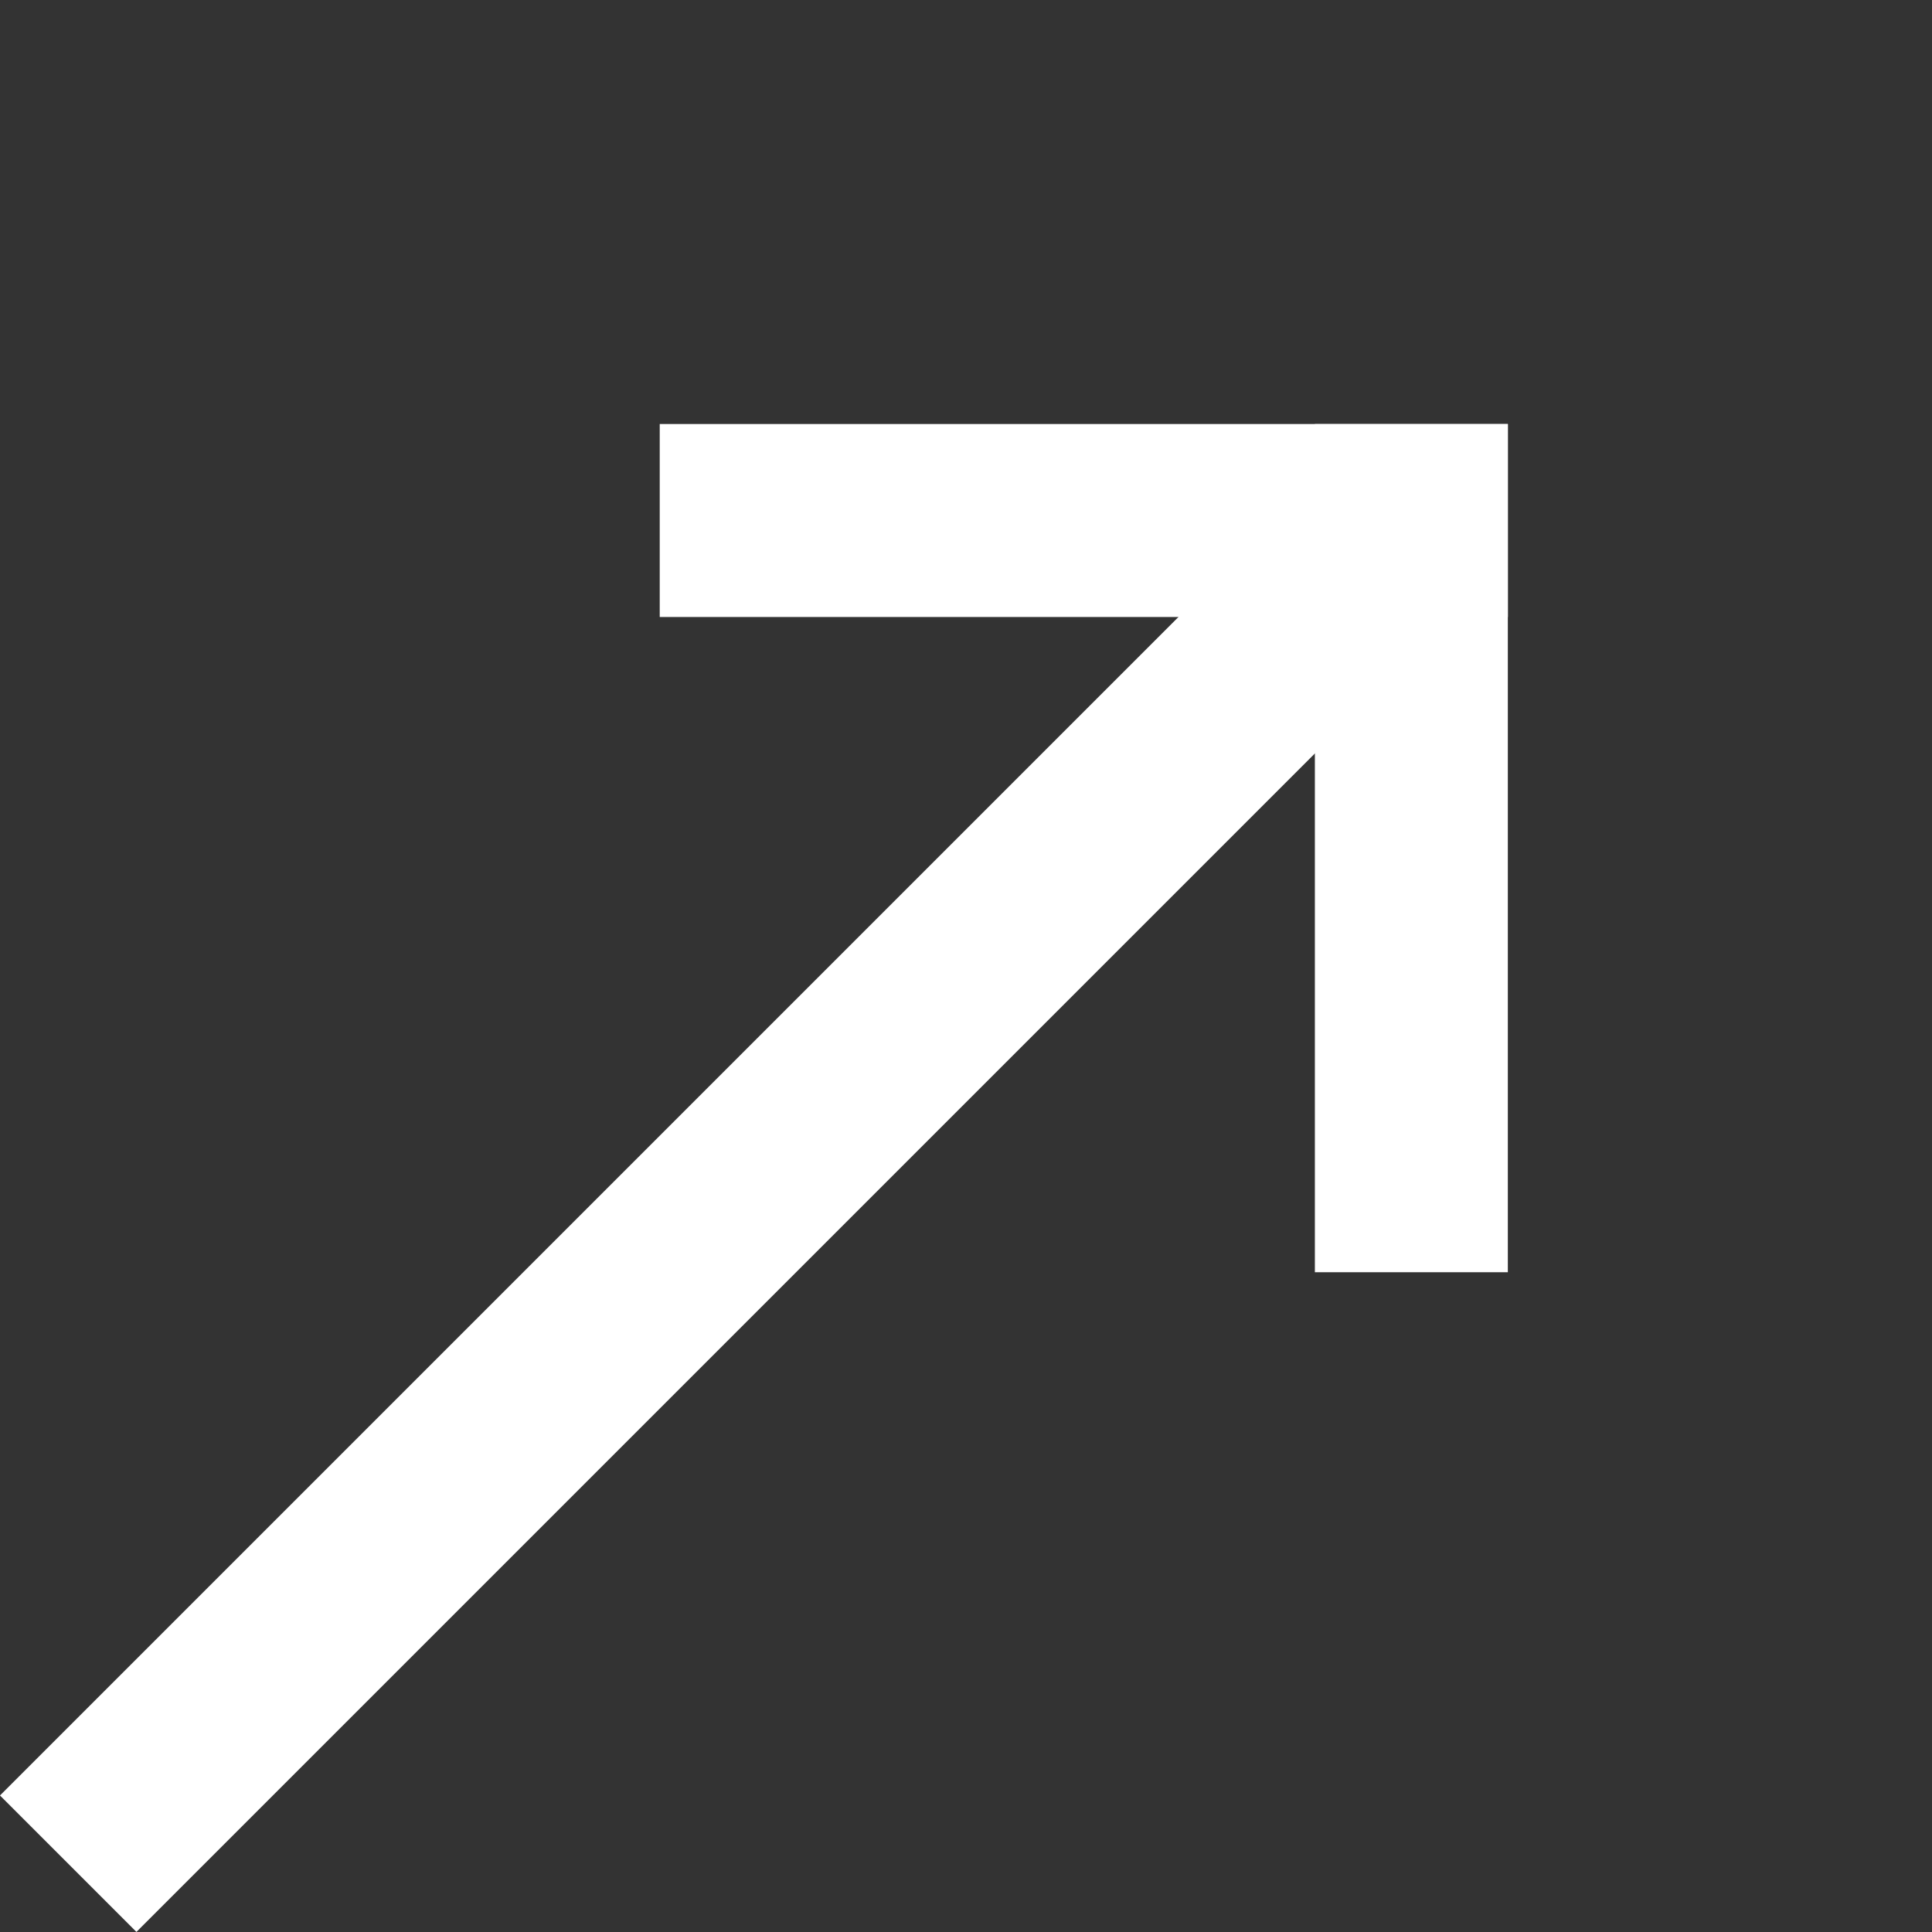
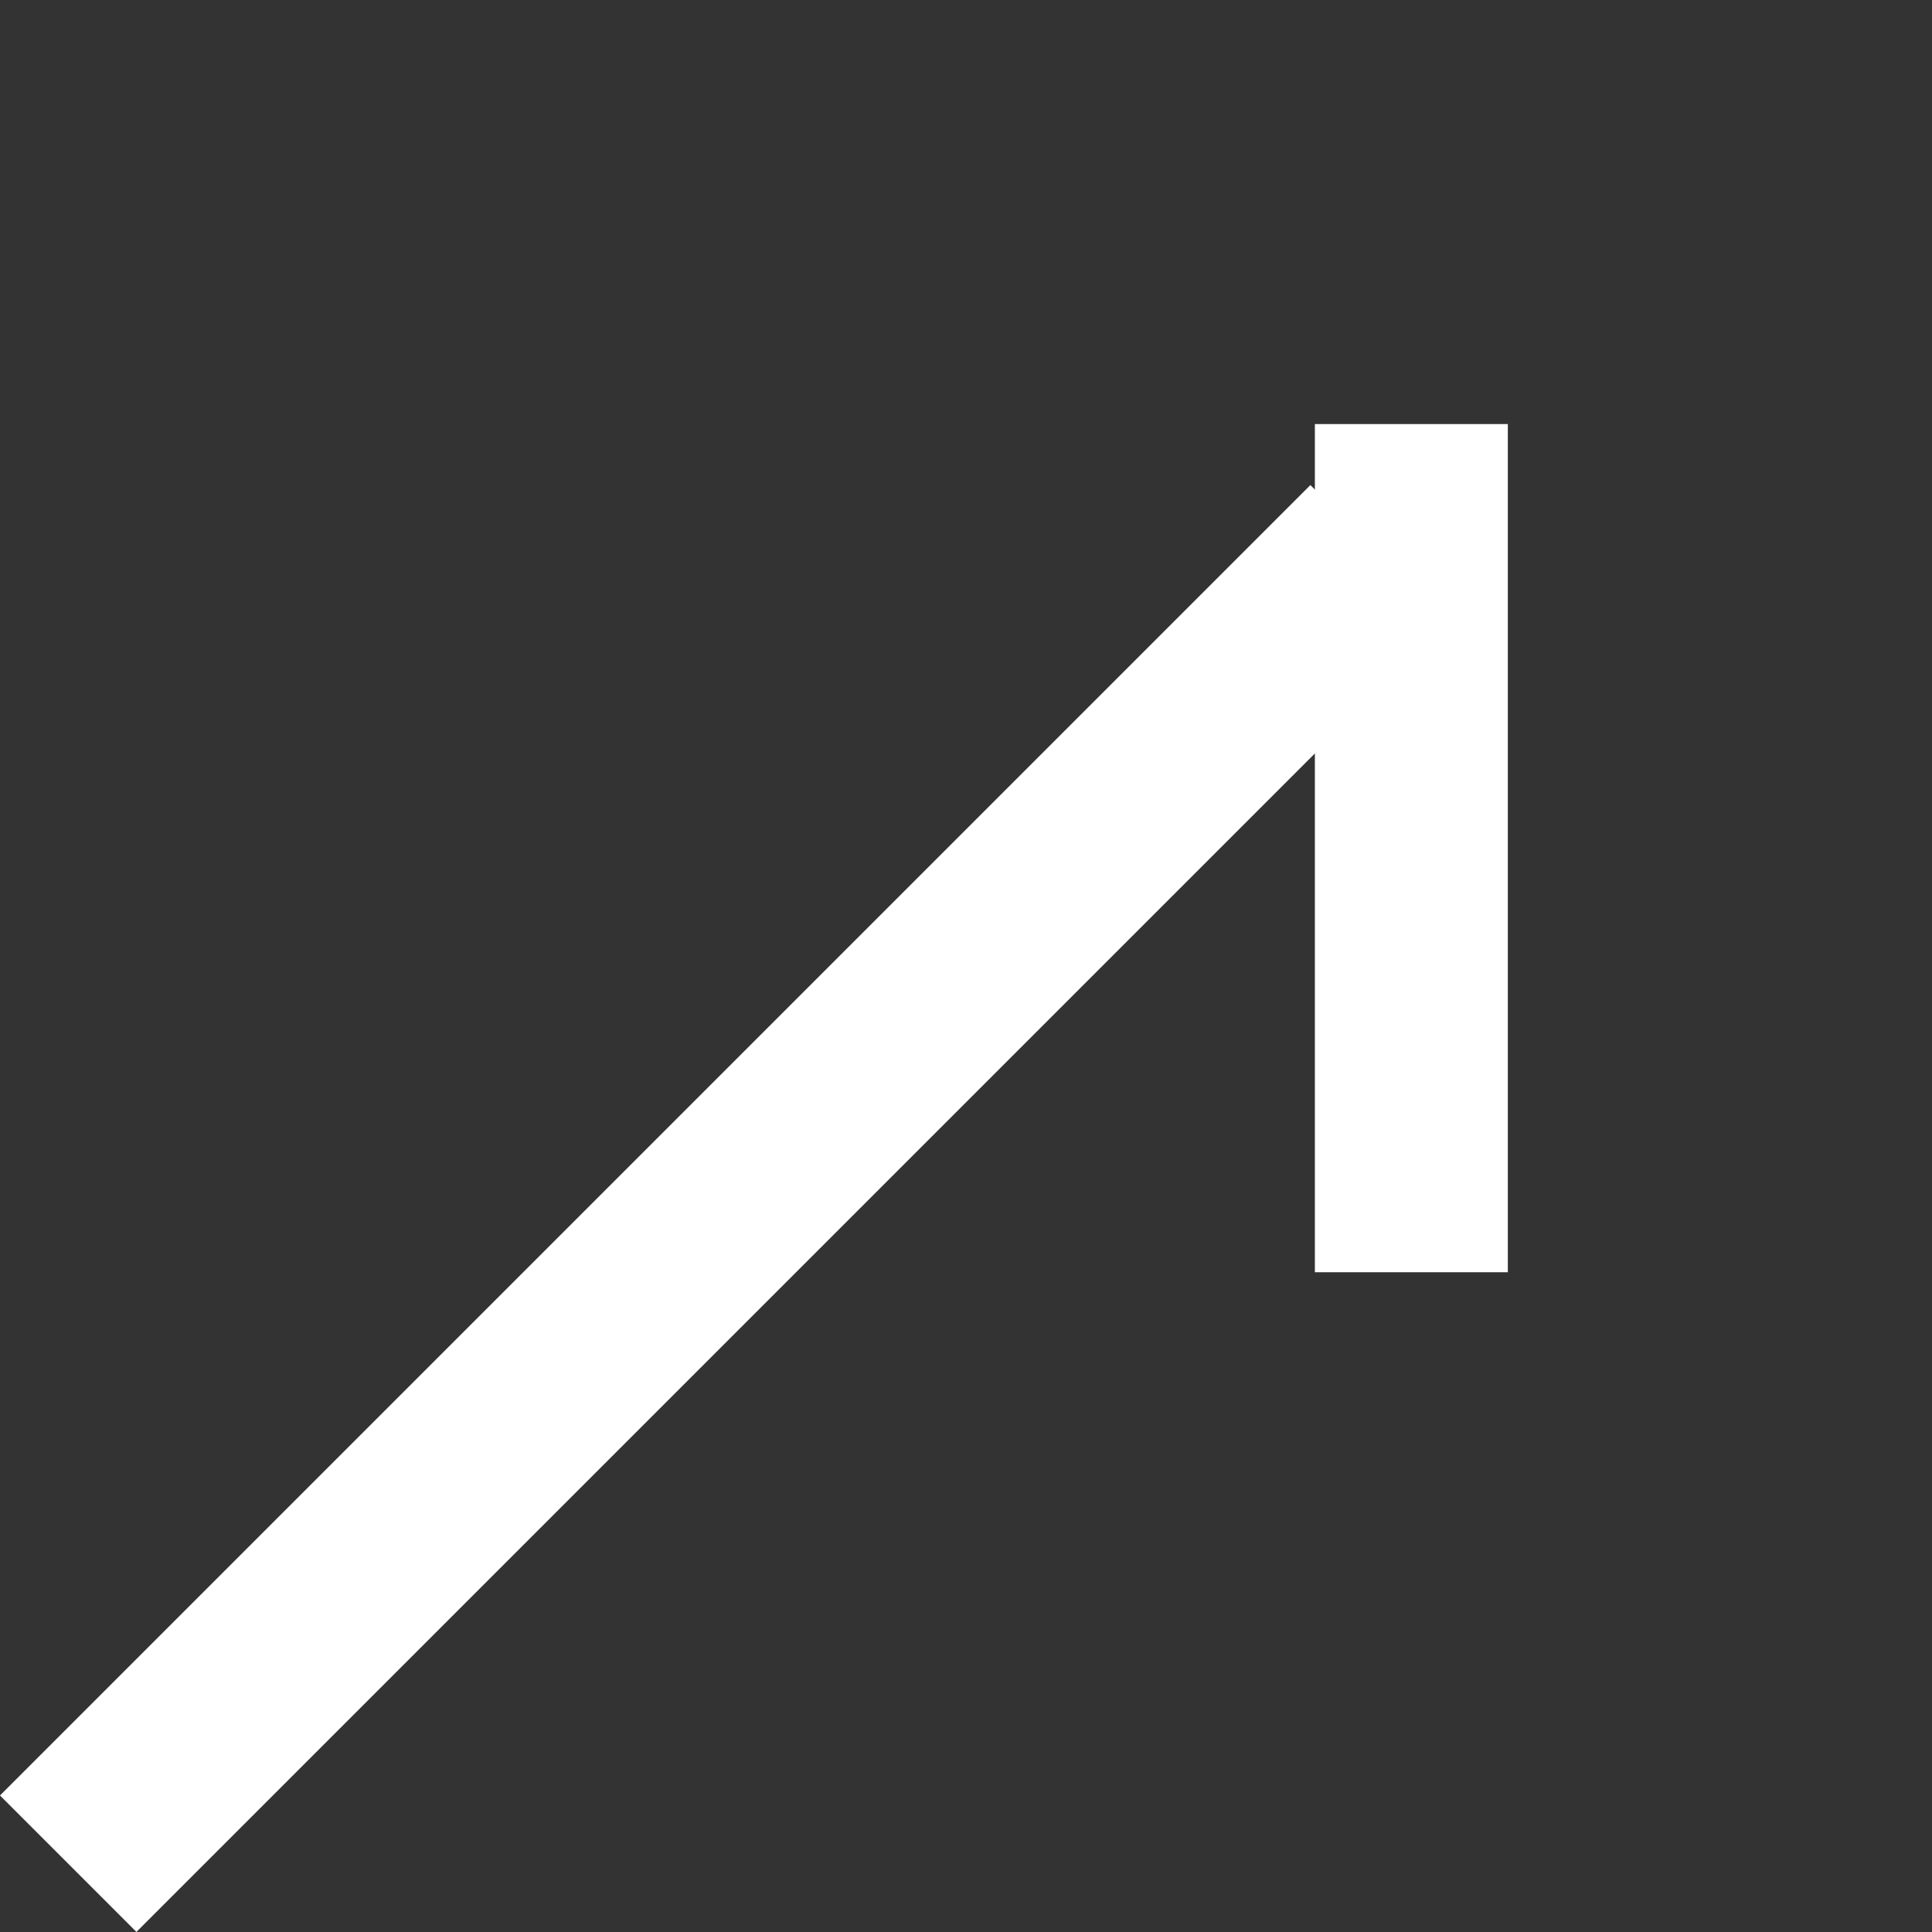
<svg xmlns="http://www.w3.org/2000/svg" width="20.025" height="20.025" viewBox="0 0 20.025 20.025">
  <rect x="0" y="0" width="20.025" height="20.025" fill="#333333" stroke="none" />
  <g id="arrow" transform="translate(-141.509 -1.217)">
-     <line id="선_8" data-name="선 8" x2="4.802" y2="4.802" transform="translate(149.347 6.612) rotate(-45)" fill="none" stroke="#fff" stroke-linecap="square" stroke-width="2" />
    <line id="선_9" data-name="선 9" x1="4.802" y2="4.802" transform="translate(152.742 10.008) rotate(-45)" fill="none" stroke="#fff" stroke-linecap="square" stroke-width="2" />
    <line id="선_63" data-name="선 63" x1="19.208" transform="translate(142.216 20.534) rotate(-45)" fill="none" stroke="#fff" stroke-width="2" />
  </g>
</svg>